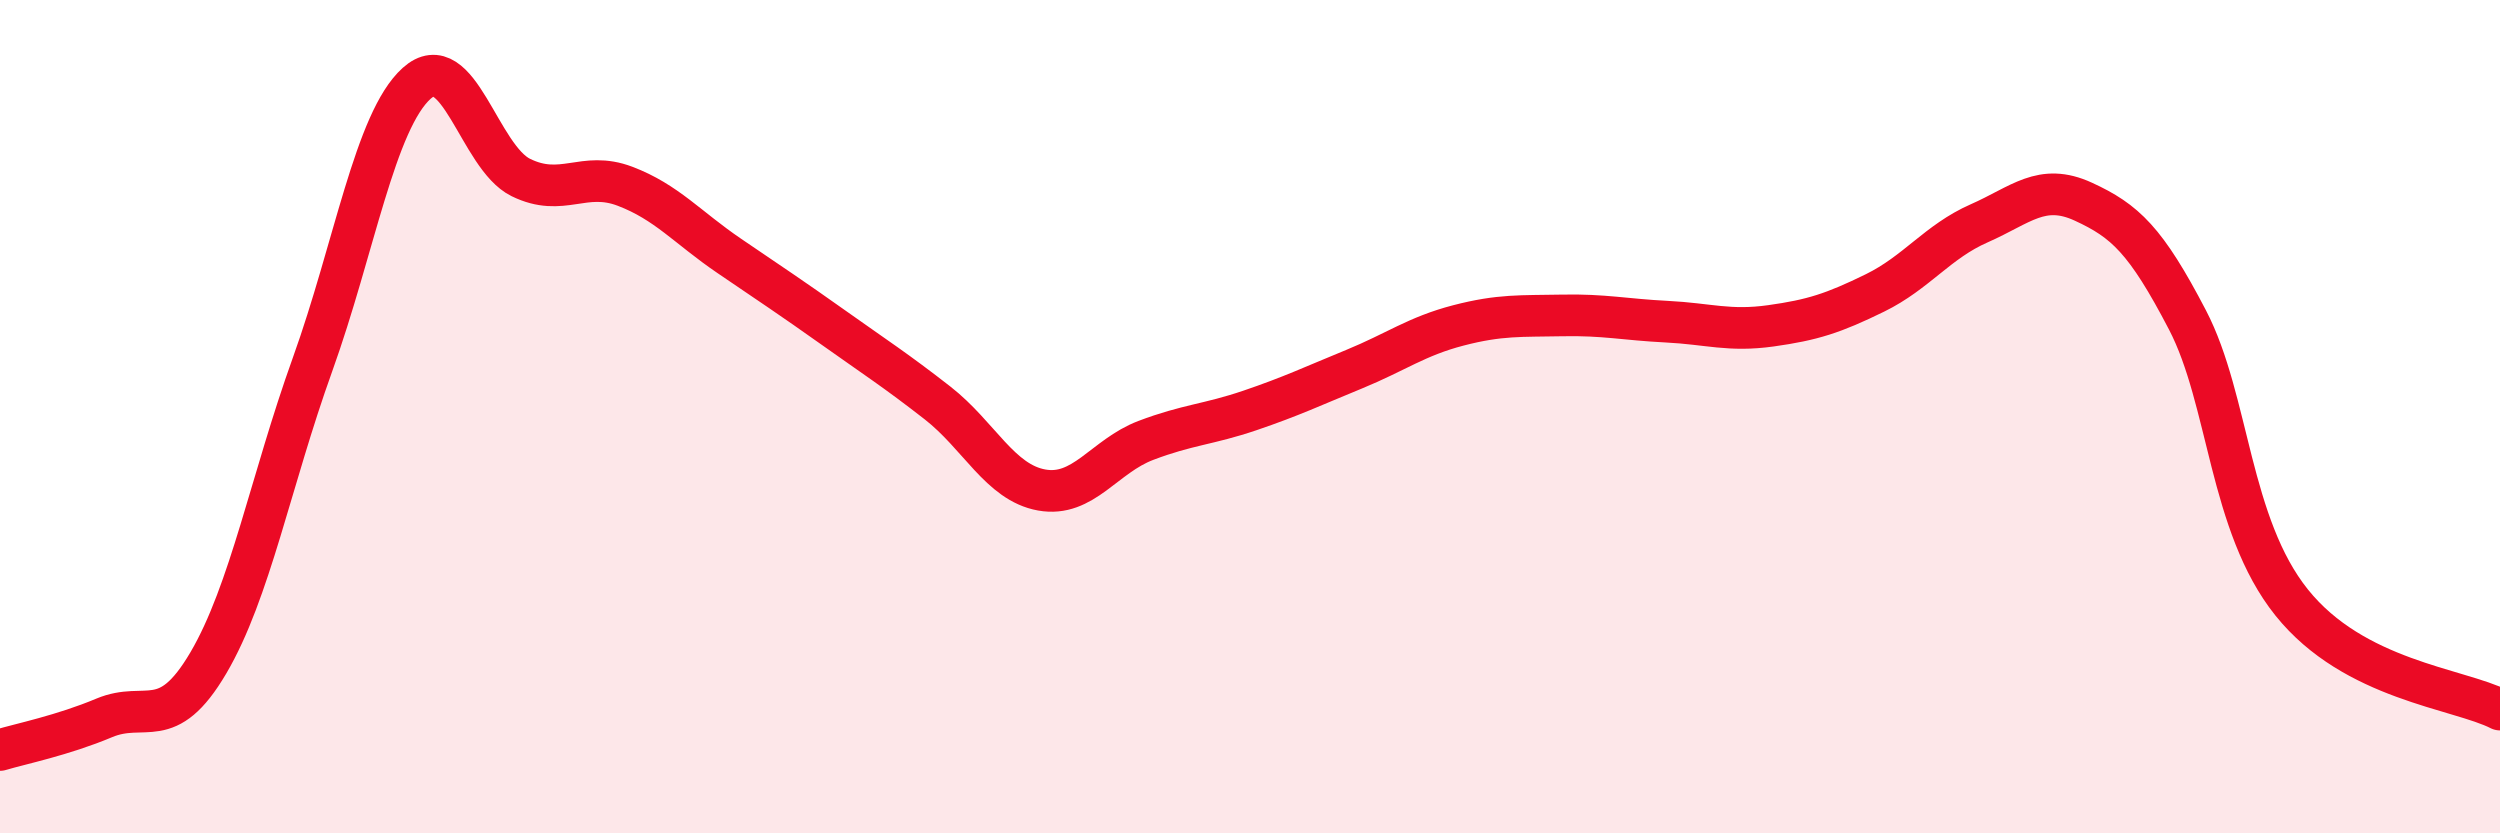
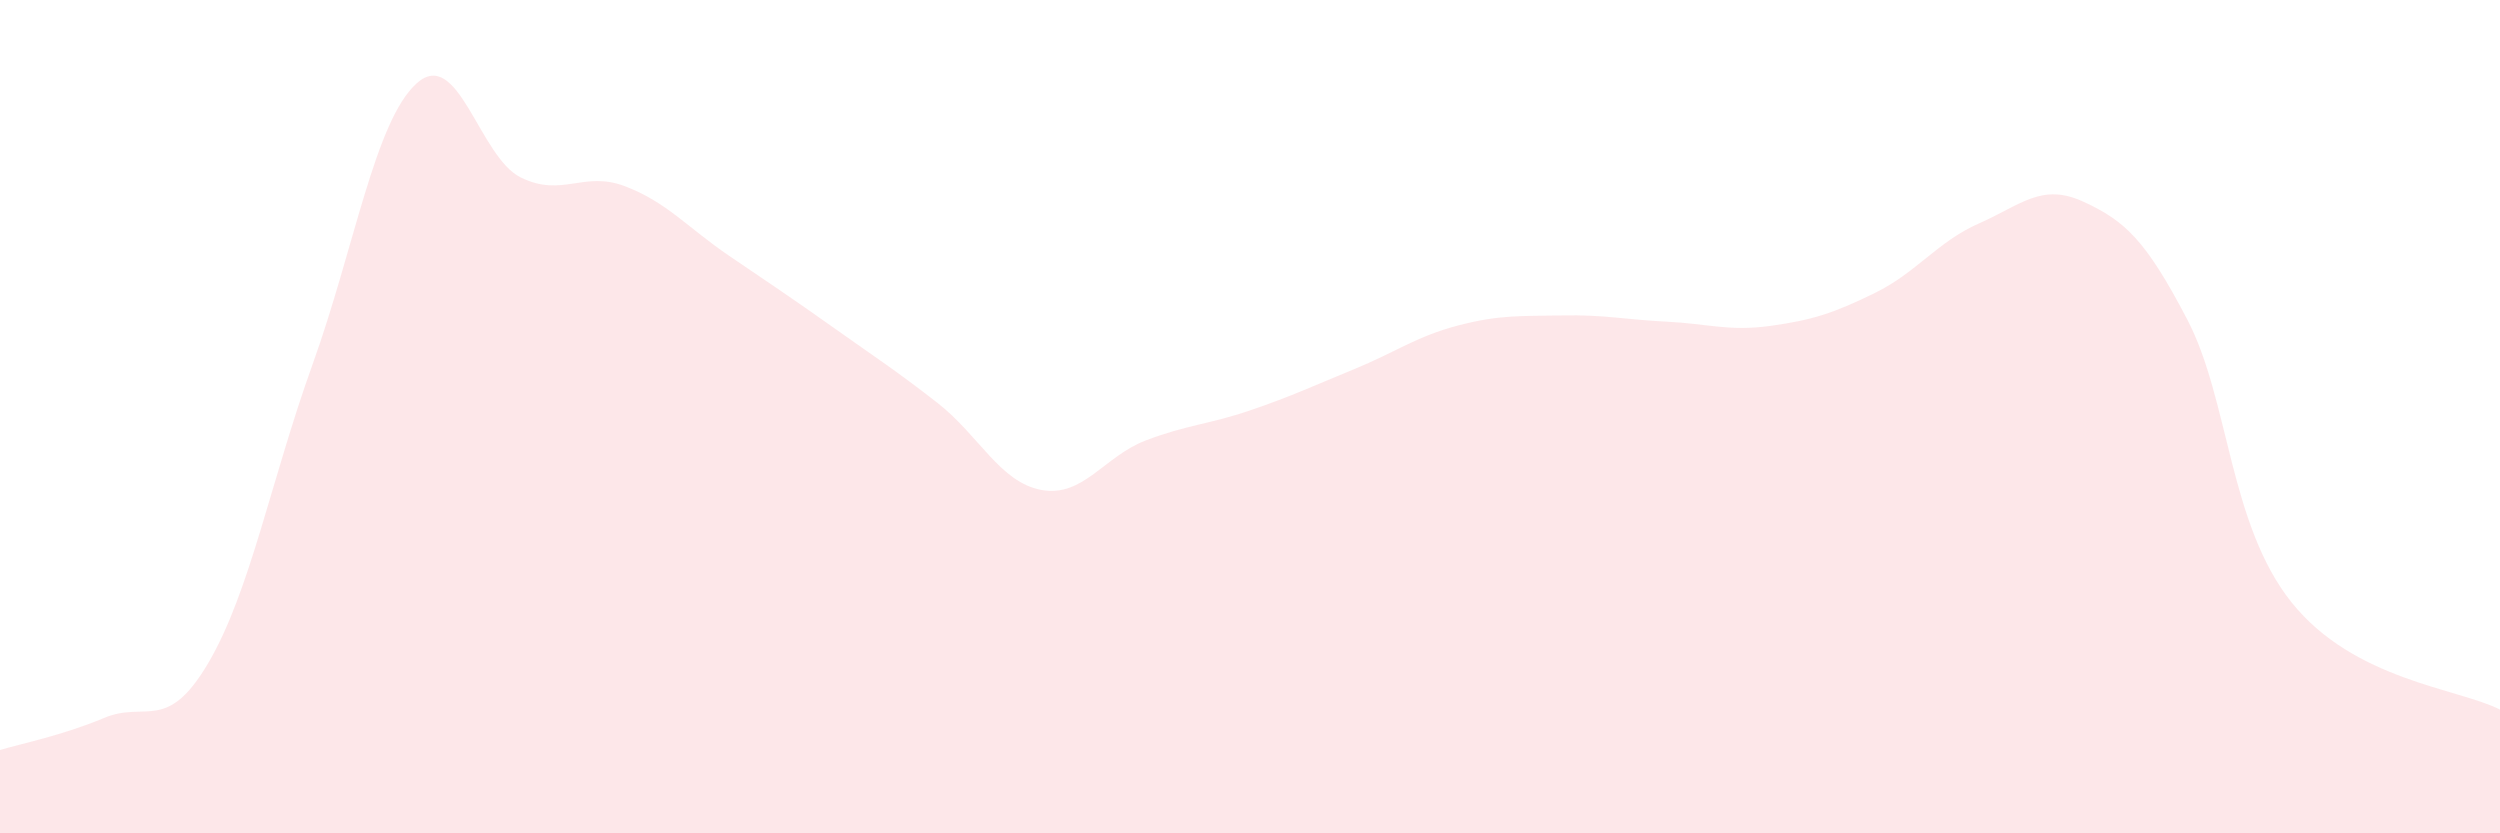
<svg xmlns="http://www.w3.org/2000/svg" width="60" height="20" viewBox="0 0 60 20">
  <path d="M 0,18 C 0.5,17.85 1.5,17.65 2.5,17.23 C 3.5,16.81 4,17.61 5,15.91 C 6,14.21 6.5,11.53 7.5,8.75 C 8.5,5.97 9,2.9 10,2 C 11,1.1 11.5,3.77 12.5,4.26 C 13.5,4.75 14,4.09 15,4.47 C 16,4.85 16.5,5.46 17.5,6.14 C 18.5,6.82 19,7.15 20,7.86 C 21,8.57 21.5,8.89 22.5,9.67 C 23.5,10.45 24,11.58 25,11.76 C 26,11.94 26.5,10.95 27.5,10.57 C 28.5,10.19 29,10.19 30,9.85 C 31,9.51 31.5,9.27 32.5,8.86 C 33.5,8.45 34,8.07 35,7.81 C 36,7.55 36.5,7.59 37.5,7.57 C 38.5,7.55 39,7.67 40,7.72 C 41,7.77 41.5,7.96 42.5,7.82 C 43.5,7.68 44,7.52 45,7.03 C 46,6.54 46.5,5.8 47.5,5.36 C 48.5,4.92 49,4.38 50,4.84 C 51,5.3 51.5,5.76 52.5,7.68 C 53.5,9.6 53.5,12.59 55,14.46 C 56.5,16.33 59,16.52 60,17.03L60 20L0 20Z" fill="#EB0A25" opacity="0.1" stroke-linecap="round" stroke-linejoin="round" />
-   <path d="M 0,18 C 0.5,17.85 1.5,17.65 2.5,17.23 C 3.5,16.81 4,17.61 5,15.91 C 6,14.21 6.5,11.53 7.5,8.75 C 8.5,5.97 9,2.9 10,2 C 11,1.1 11.5,3.77 12.5,4.26 C 13.5,4.75 14,4.09 15,4.47 C 16,4.85 16.5,5.46 17.5,6.14 C 18.5,6.82 19,7.15 20,7.86 C 21,8.57 21.5,8.89 22.5,9.67 C 23.5,10.45 24,11.58 25,11.76 C 26,11.94 26.5,10.95 27.5,10.57 C 28.5,10.19 29,10.19 30,9.85 C 31,9.51 31.5,9.27 32.5,8.86 C 33.5,8.45 34,8.07 35,7.81 C 36,7.55 36.5,7.59 37.5,7.57 C 38.5,7.55 39,7.67 40,7.72 C 41,7.77 41.5,7.96 42.5,7.82 C 43.5,7.68 44,7.52 45,7.03 C 46,6.54 46.5,5.8 47.5,5.36 C 48.5,4.92 49,4.38 50,4.84 C 51,5.3 51.5,5.76 52.5,7.68 C 53.5,9.6 53.5,12.59 55,14.46 C 56.5,16.33 59,16.52 60,17.03" stroke="#EB0A25" stroke-width="1" fill="none" stroke-linecap="round" stroke-linejoin="round" />
</svg>